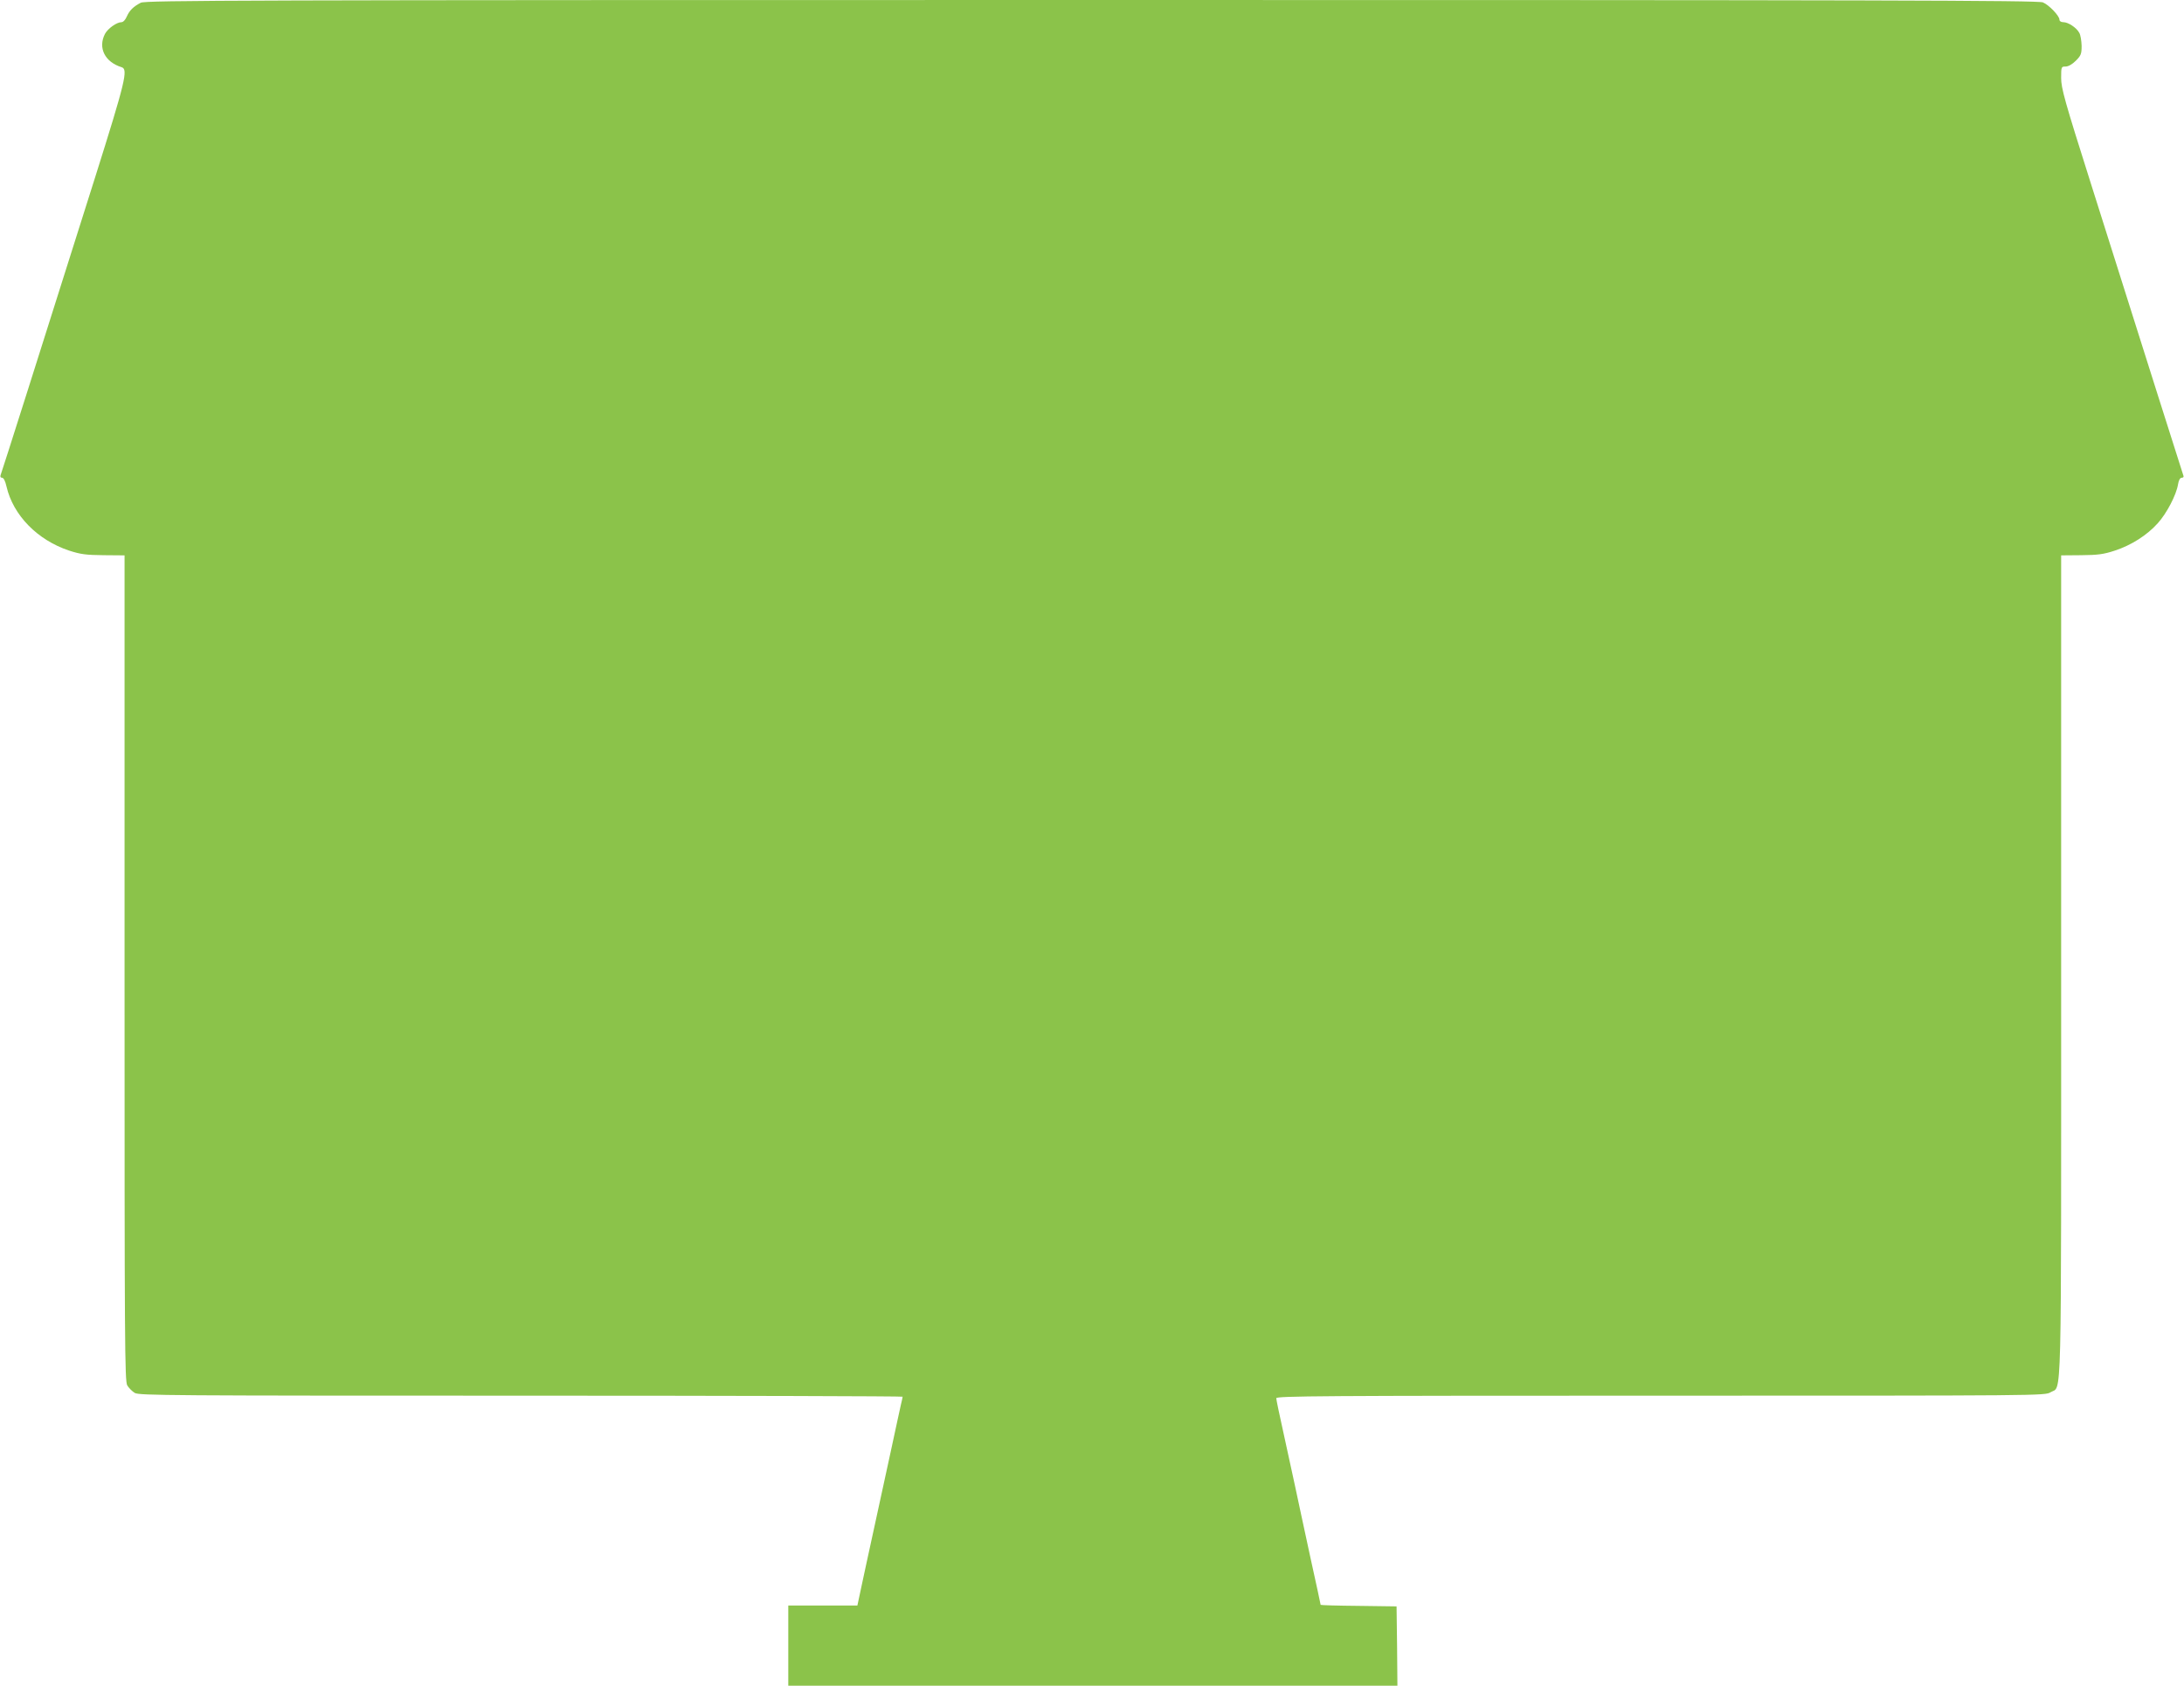
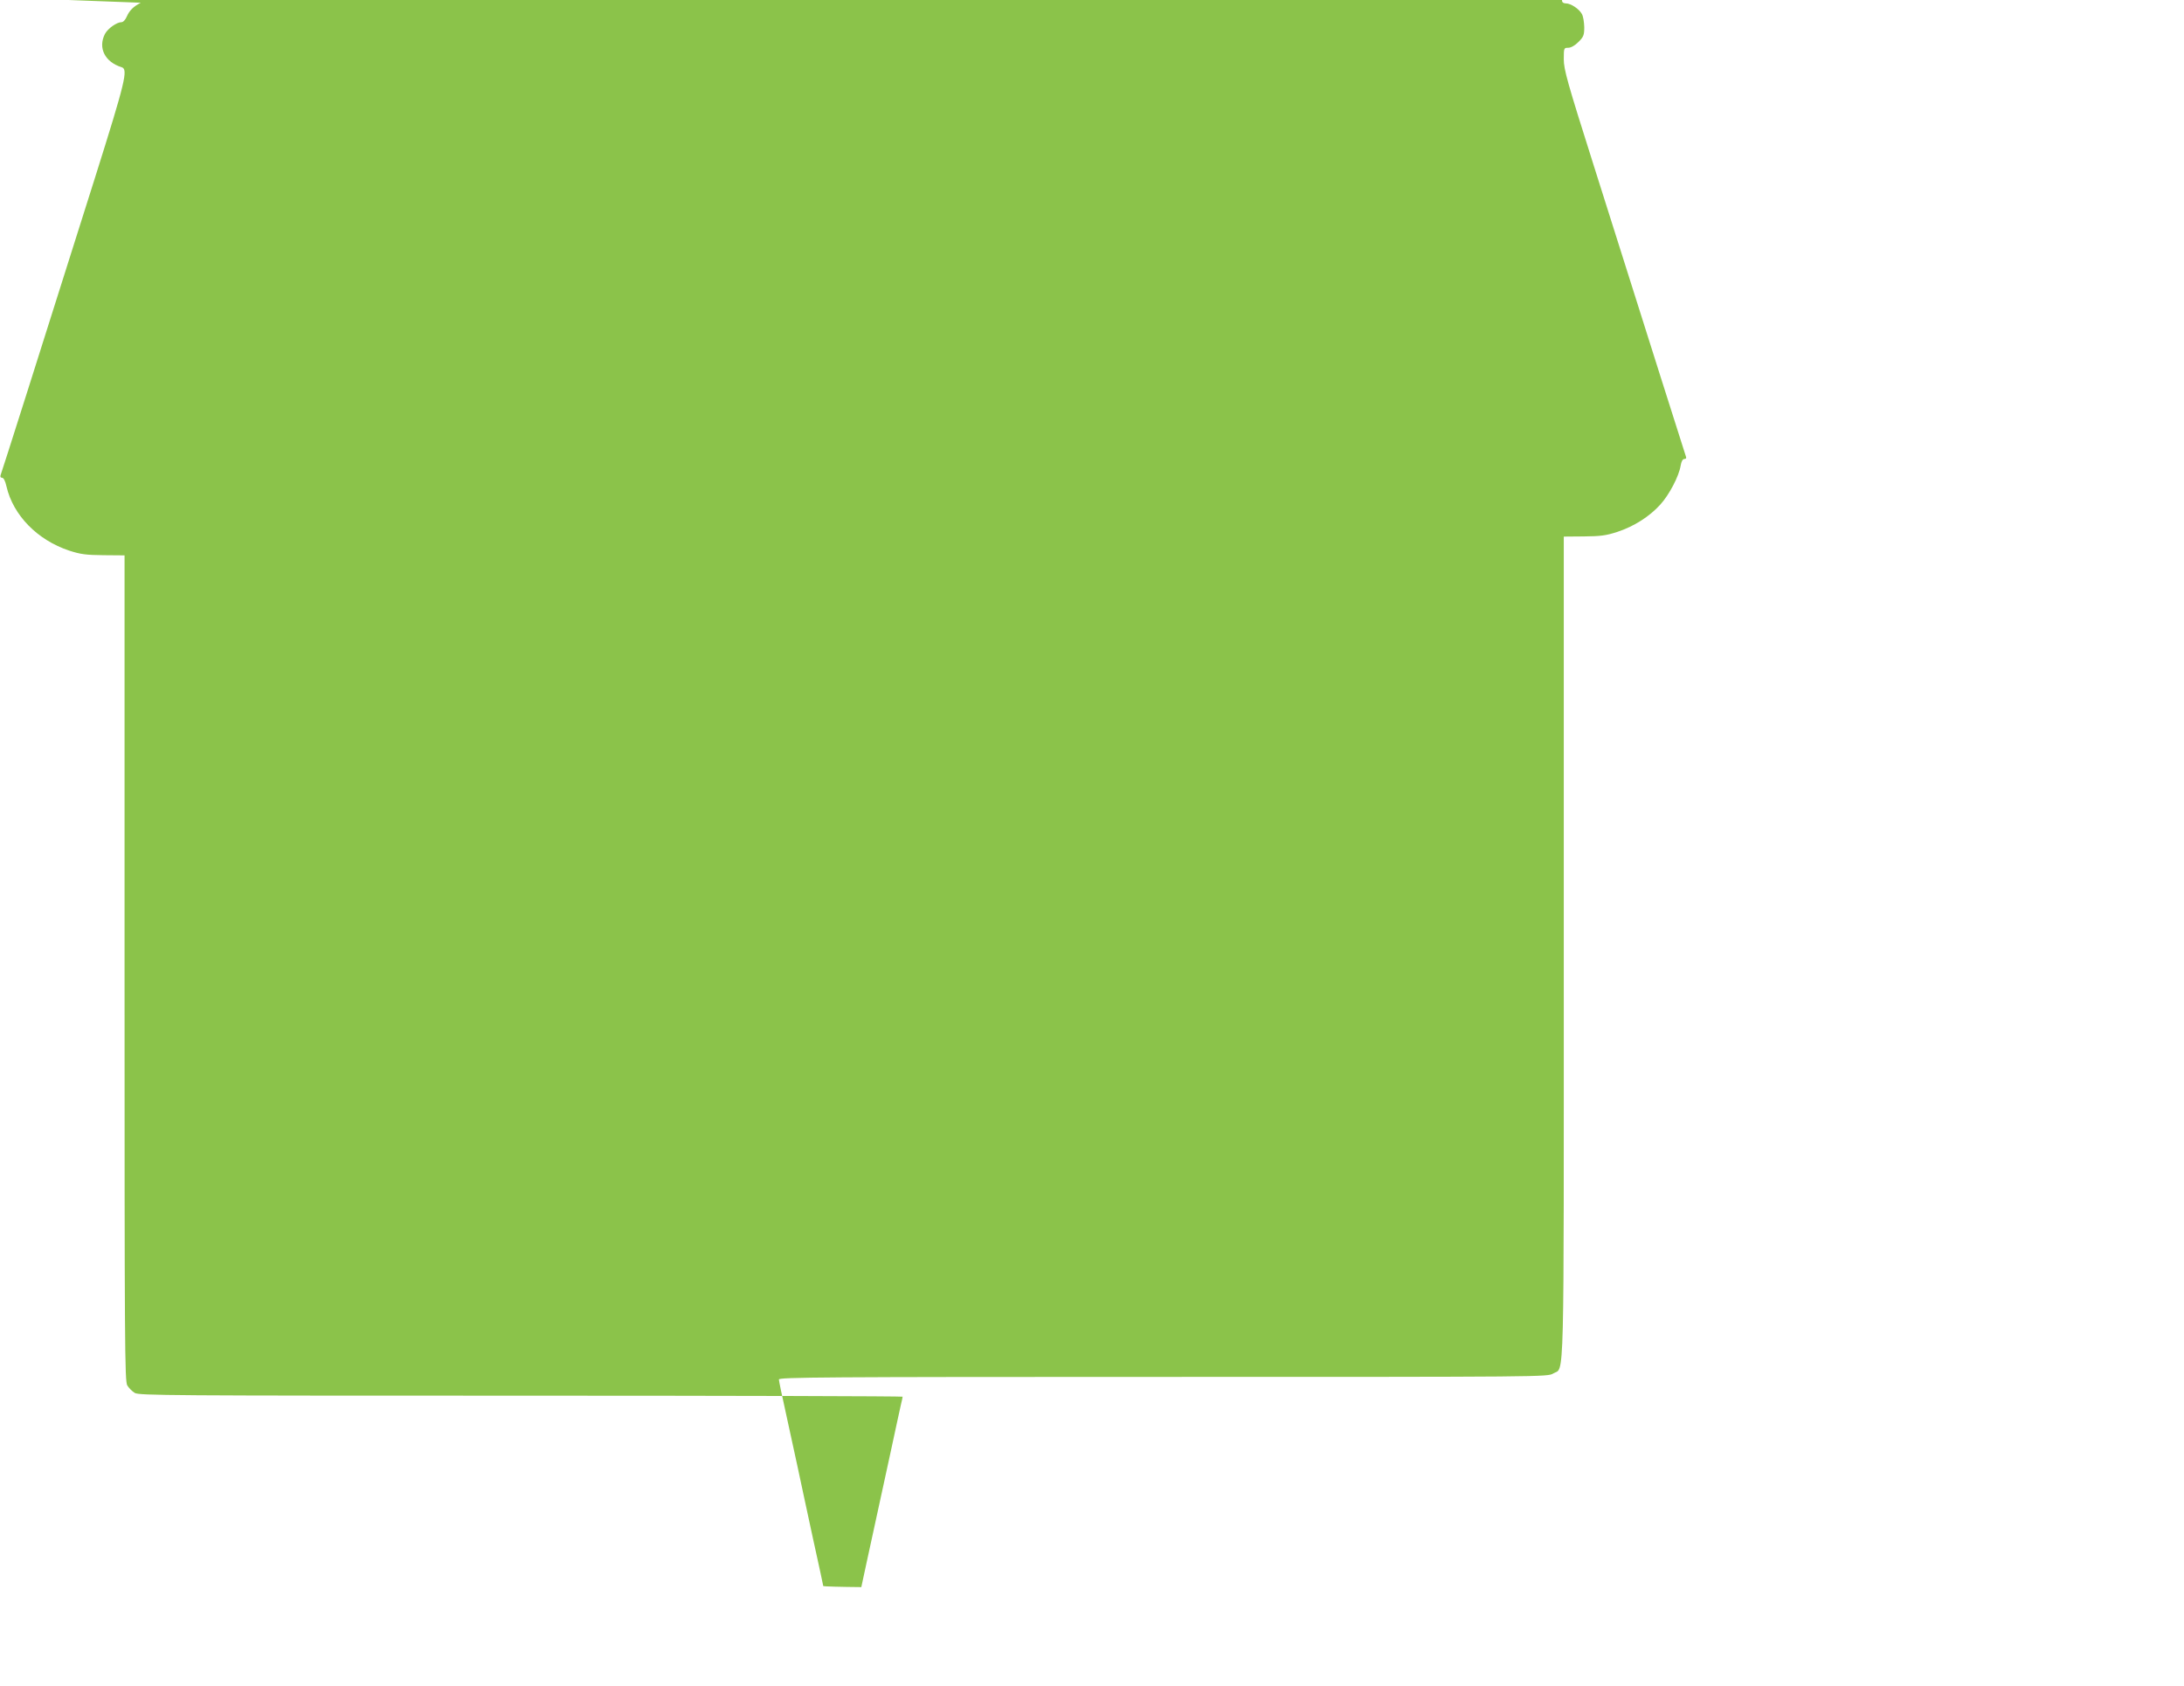
<svg xmlns="http://www.w3.org/2000/svg" version="1.0" width="1280pt" height="988pt" viewBox="0 0 1280 988" preserveAspectRatio="xMidYMid meet">
  <g transform="translate(0,988) scale(0.1,-0.1)" fill="#8bc34a" stroke="none">
-     <path d="M825 9864 c-44 -23 -66 -45 -82 -81 -8 -19 -21 -33 -31 -33 -28 0 -80 -37 -97 -69 -42 -82 0 -165 98 -195 39 -12 22 -82 -157 -650 -317 -1004 -545 -1722 -552 -1739 -4 -11 -1 -17 8 -17 9 0 19 -19 26 -51 39 -169 181 -314 367 -376 68 -22 99 -26 203 -27 l122 -1 0 -2418 c0 -2221 1 -2421 16 -2447 9 -15 29 -35 44 -44 26 -15 212 -16 2264 -16 1230 0 2236 -3 2236 -6 0 -3 -4 -24 -10 -47 -5 -23 -32 -145 -59 -272 -27 -126 -72 -333 -100 -460 -28 -126 -60 -278 -73 -337 l-23 -108 -202 0 -203 0 0 -235 0 -235 1785 0 1785 0 -2 233 -3 232 -222 3 c-123 1 -223 4 -223 6 0 2 -27 129 -61 282 -33 154 -74 342 -90 419 -17 77 -48 220 -69 317 -22 98 -40 185 -40 193 0 13 253 15 2253 15 2241 0 2252 0 2285 20 67 41 62 -153 62 2497 l0 2408 118 1 c98 1 130 5 197 27 97 32 188 90 251 160 52 57 109 166 119 228 4 25 12 39 22 39 10 0 13 6 8 17 -6 18 -205 644 -541 1708 -154 486 -174 558 -174 618 0 66 1 67 26 67 16 0 39 13 60 34 30 30 34 40 34 87 -1 30 -6 64 -14 77 -16 30 -65 62 -93 62 -14 0 -23 6 -23 15 0 22 -61 86 -97 101 -27 12 -942 14 -5575 14 -5007 0 -5546 -2 -5573 -16z" />
+     <path d="M825 9864 c-44 -23 -66 -45 -82 -81 -8 -19 -21 -33 -31 -33 -28 0 -80 -37 -97 -69 -42 -82 0 -165 98 -195 39 -12 22 -82 -157 -650 -317 -1004 -545 -1722 -552 -1739 -4 -11 -1 -17 8 -17 9 0 19 -19 26 -51 39 -169 181 -314 367 -376 68 -22 99 -26 203 -27 l122 -1 0 -2418 c0 -2221 1 -2421 16 -2447 9 -15 29 -35 44 -44 26 -15 212 -16 2264 -16 1230 0 2236 -3 2236 -6 0 -3 -4 -24 -10 -47 -5 -23 -32 -145 -59 -272 -27 -126 -72 -333 -100 -460 -28 -126 -60 -278 -73 -337 c-123 1 -223 4 -223 6 0 2 -27 129 -61 282 -33 154 -74 342 -90 419 -17 77 -48 220 -69 317 -22 98 -40 185 -40 193 0 13 253 15 2253 15 2241 0 2252 0 2285 20 67 41 62 -153 62 2497 l0 2408 118 1 c98 1 130 5 197 27 97 32 188 90 251 160 52 57 109 166 119 228 4 25 12 39 22 39 10 0 13 6 8 17 -6 18 -205 644 -541 1708 -154 486 -174 558 -174 618 0 66 1 67 26 67 16 0 39 13 60 34 30 30 34 40 34 87 -1 30 -6 64 -14 77 -16 30 -65 62 -93 62 -14 0 -23 6 -23 15 0 22 -61 86 -97 101 -27 12 -942 14 -5575 14 -5007 0 -5546 -2 -5573 -16z" />
  </g>
</svg>